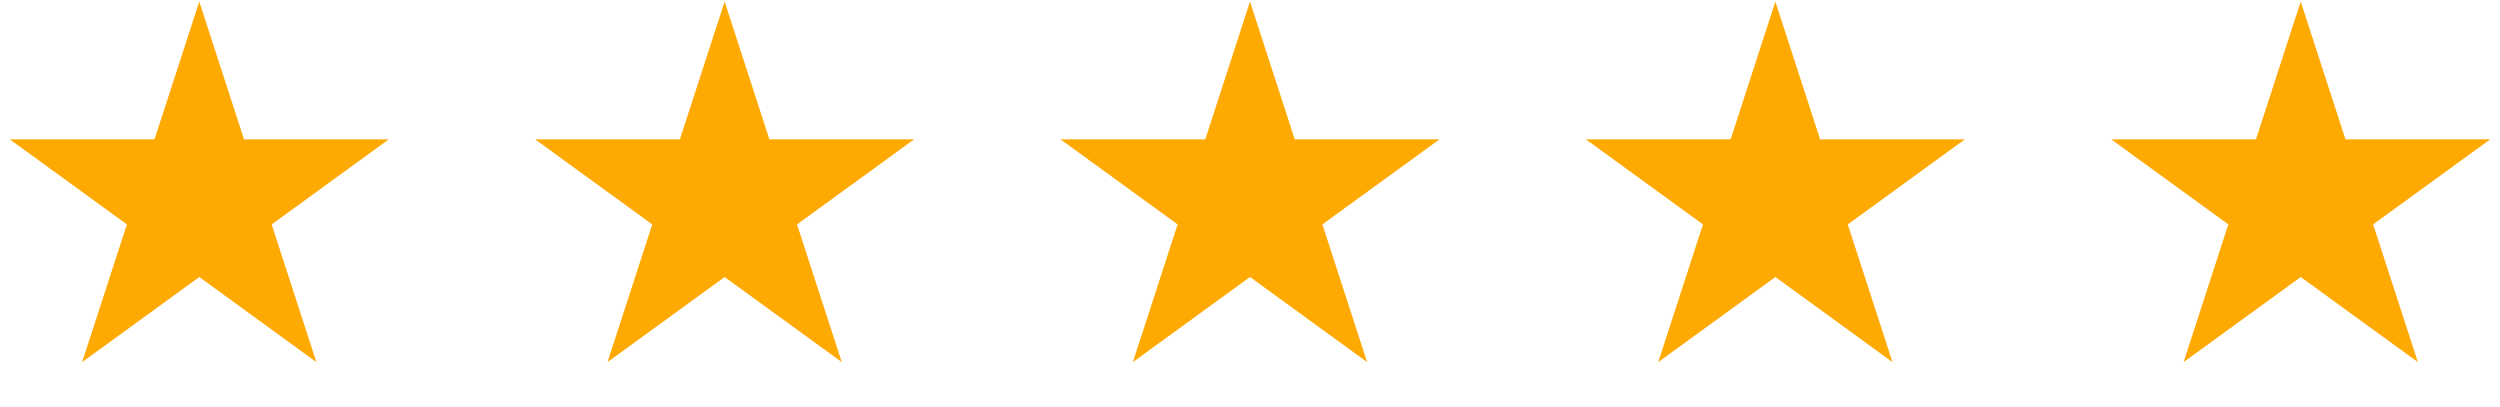
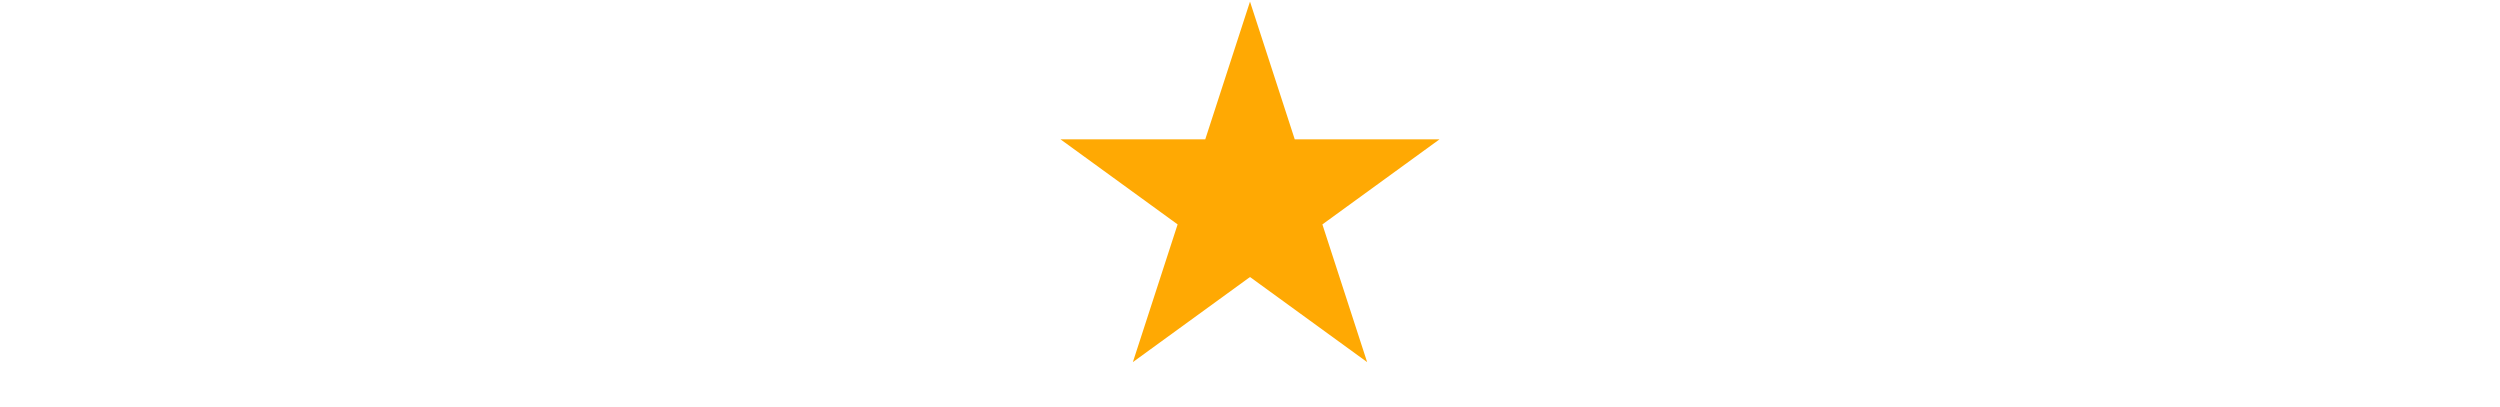
<svg xmlns="http://www.w3.org/2000/svg" width="246" height="40" viewBox="0 0 246 40" fill="none">
-   <path d="M19.609 0.159L24.011 13.709L38.258 13.709L26.732 22.082L31.134 35.632L19.609 27.258L8.083 35.632L12.485 22.082L0.96 13.709L15.206 13.709L19.609 0.159Z" fill="#FFA903" />
-   <path d="M71.304 0.159L75.707 13.709L89.953 13.709L78.428 22.082L82.83 35.632L71.304 27.258L59.779 35.632L64.181 22.082L52.655 13.709L66.902 13.709L71.304 0.159Z" fill="#FFA903" />
  <path d="M123 0.159L127.402 13.709L141.649 13.709L130.123 22.082L134.526 35.632L123 27.258L111.474 35.632L115.877 22.082L104.351 13.709L118.598 13.709L123 0.159Z" fill="#FFA903" />
-   <path d="M174.696 0.159L179.098 13.709L193.345 13.709L181.819 22.082L186.221 35.632L174.696 27.258L163.17 35.632L167.572 22.082L156.047 13.709L170.293 13.709L174.696 0.159Z" fill="#FFA903" />
-   <path d="M226.391 0.159L230.794 13.709L245.04 13.709L233.515 22.082L237.917 35.632L226.391 27.258L214.866 35.632L219.268 22.082L207.742 13.709L221.989 13.709L226.391 0.159Z" fill="#FFA903" />
</svg>